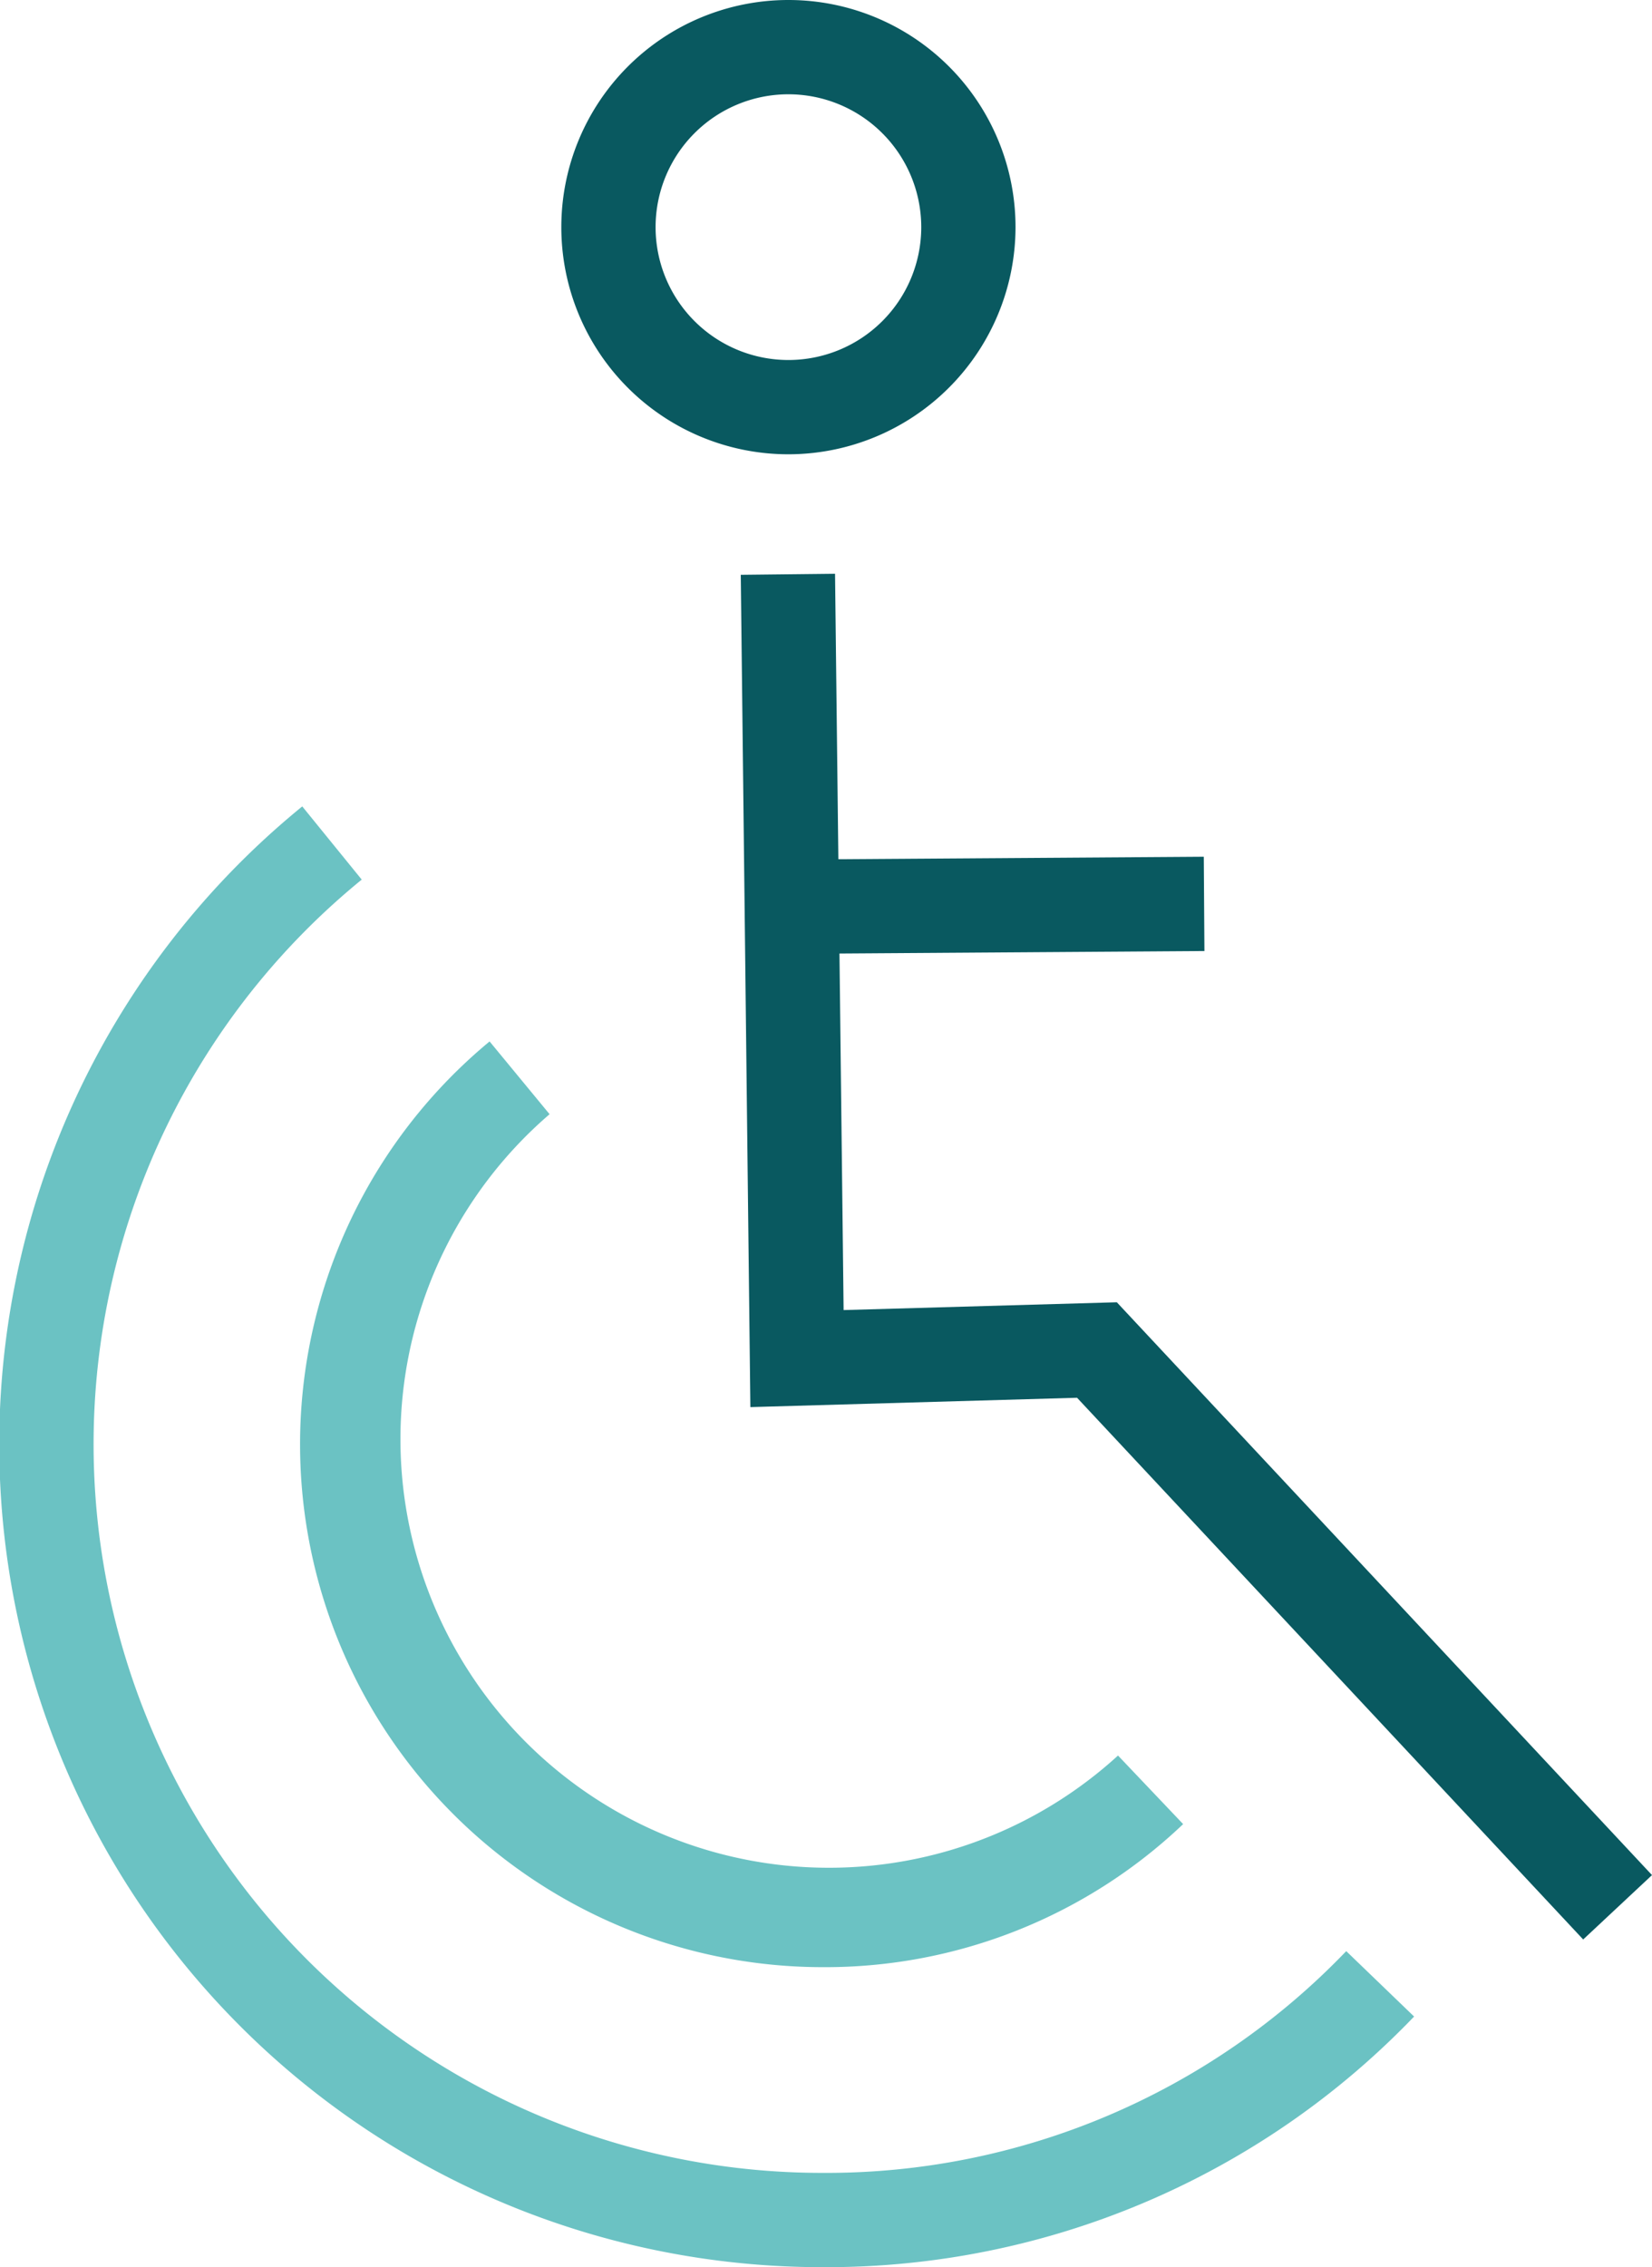
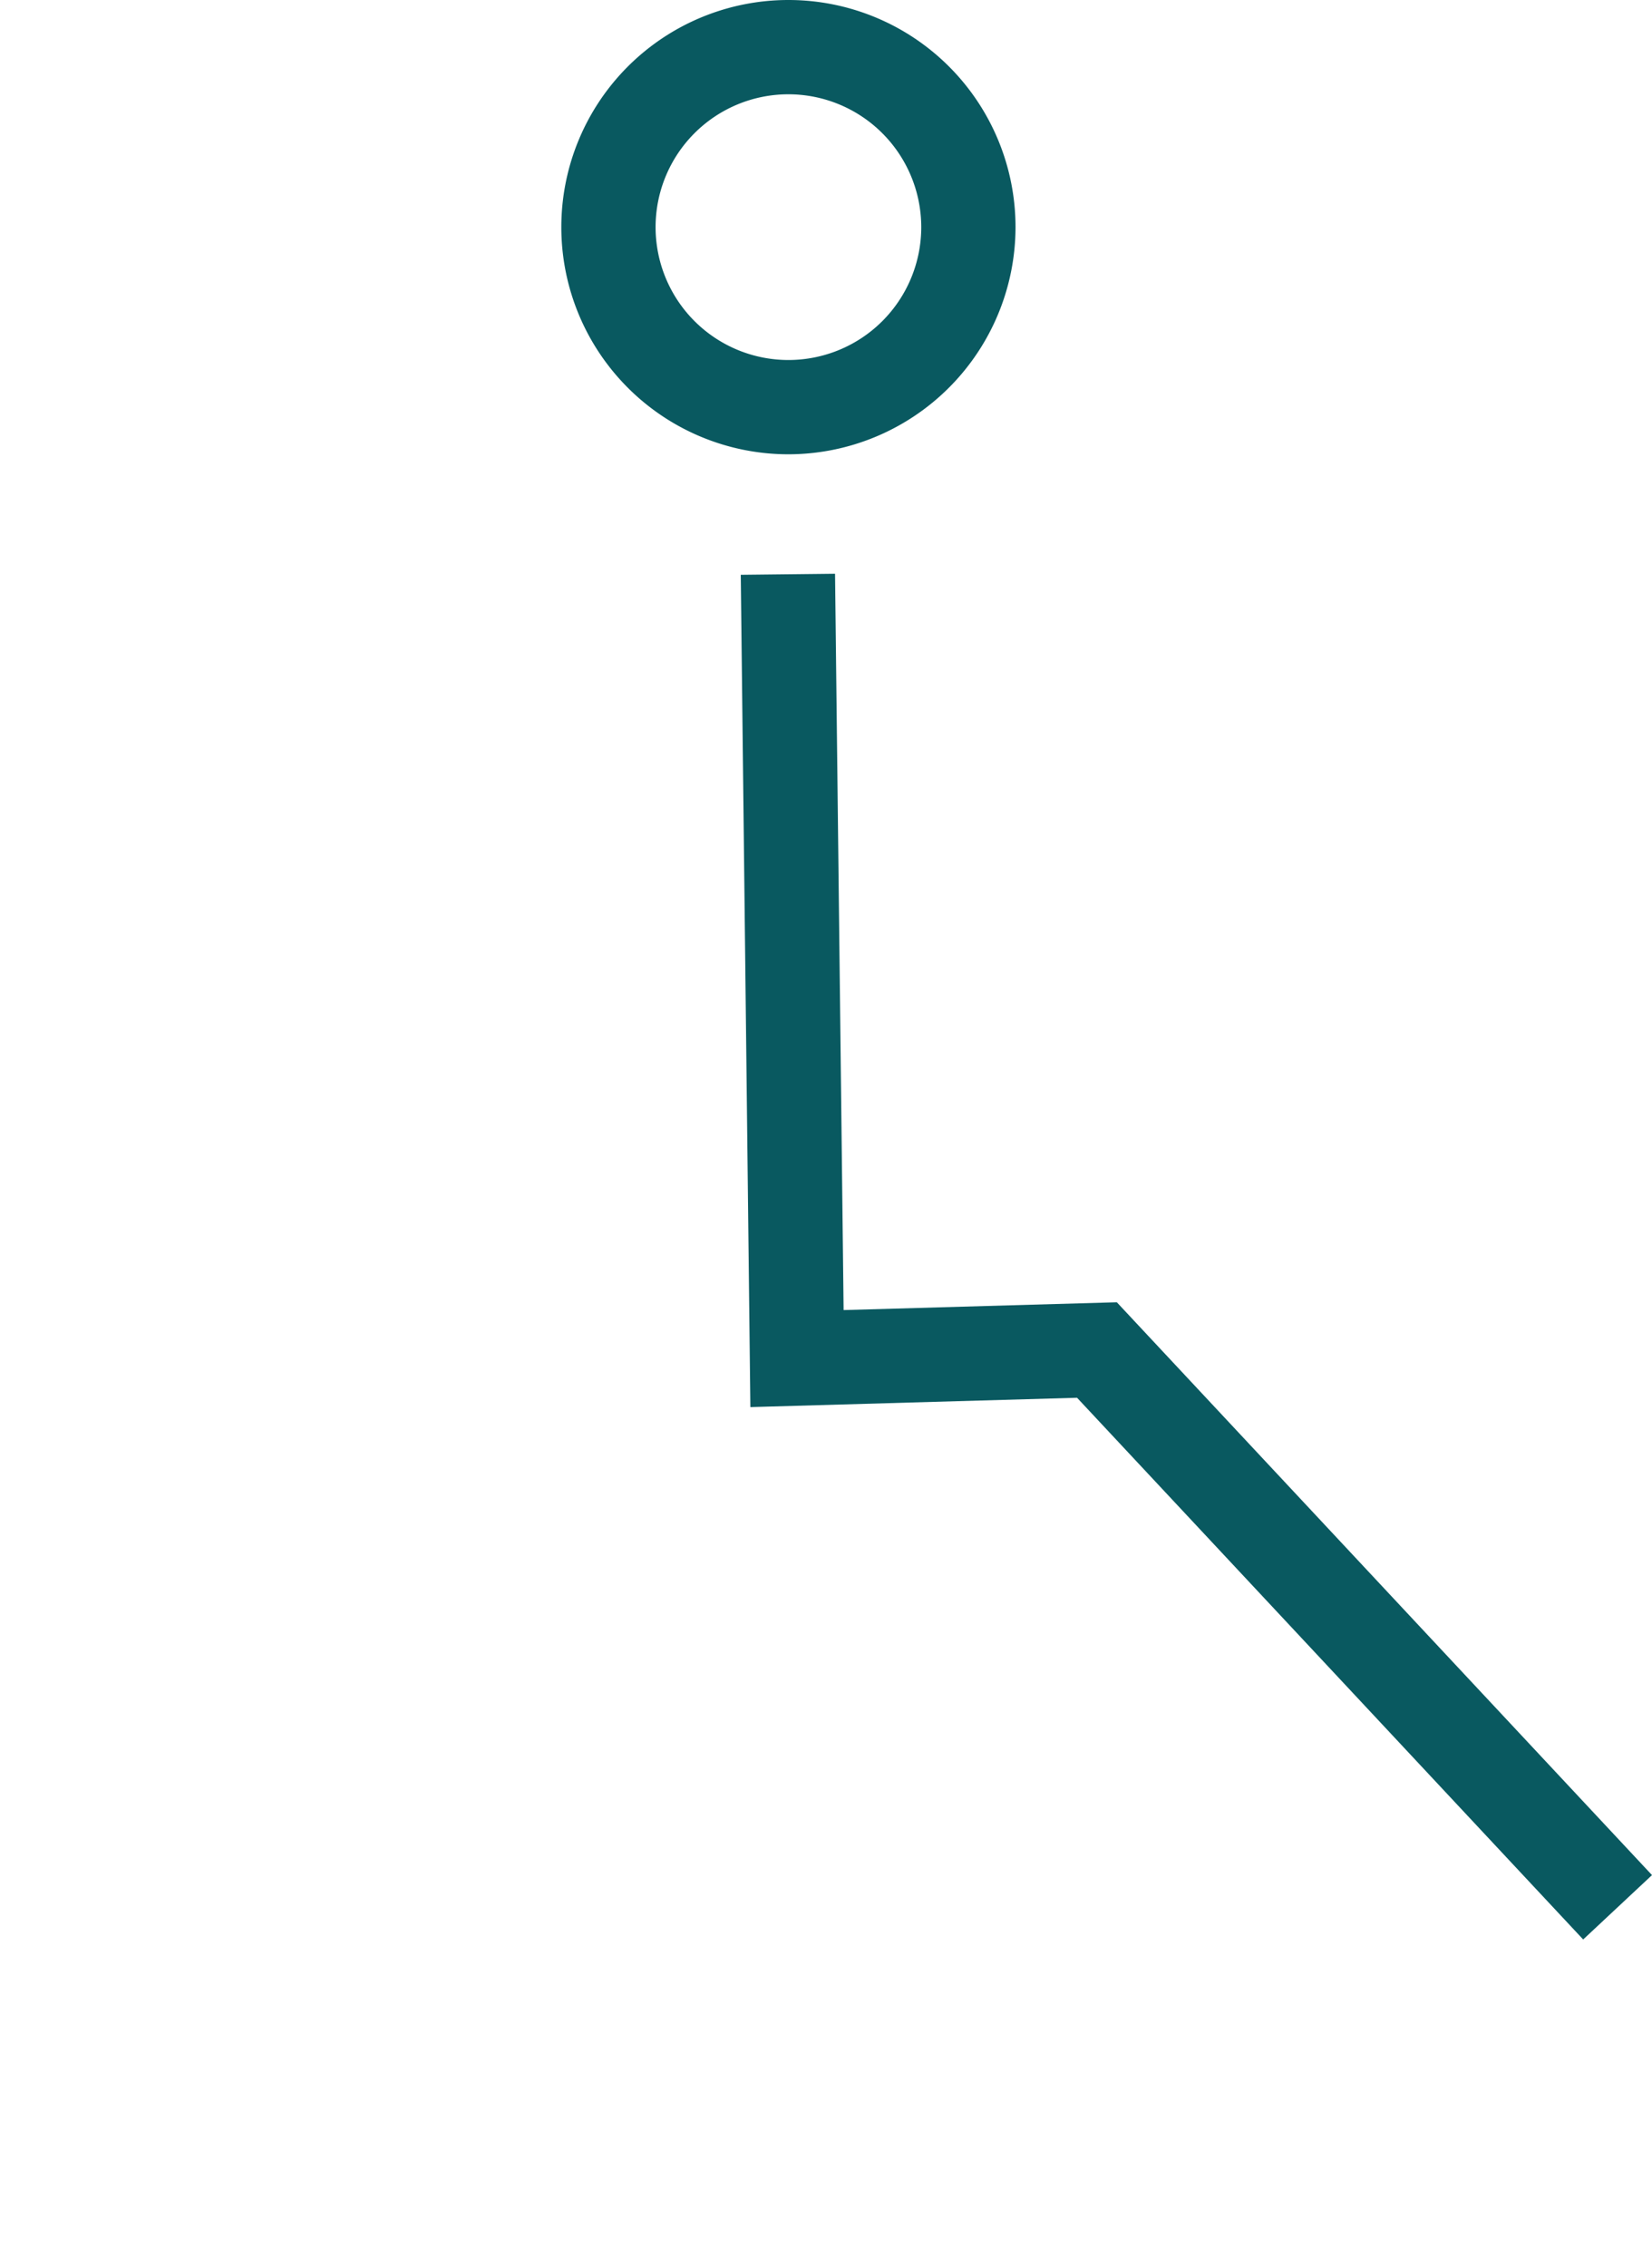
<svg xmlns="http://www.w3.org/2000/svg" viewBox="0 0 192.77 264.5">
  <defs>
    <style>.cls-1{fill:#095960;}.cls-2{fill:#6bc2c3;}</style>
  </defs>
  <title>Asset 3ldpi</title>
  <g id="Layer_2" data-name="Layer 2">
    <g id="Layer_2-2" data-name="Layer 2">
      <path class="cls-1" d="M92,53a26.5,26.5,0,1,1,26.5-26.5A26.53,26.53,0,0,1,92,53Zm0-42a15.5,15.5,0,1,0,15.5,15.5A15.51,15.51,0,0,0,92,11Z" />
      <polygon class="cls-1" points="184.74 226.27 125.68 163.07 87.56 164.16 86.44 67.06 97.44 66.94 98.44 152.84 130.32 151.93 192.77 218.76 184.74 226.27" />
-       <rect class="cls-1" x="87.87" y="100.14" width="52.63" height="11" transform="translate(-0.71 0.77) rotate(-0.39)" />
-       <path class="cls-2" d="M96,264.5A96,96,0,0,1,35.27,94.08l6.94,8.54A85,85,0,0,0,96,253.5a84,84,0,0,0,61.09-25.87l7.92,7.63A95,95,0,0,1,96,264.5Z" />
-       <path class="cls-2" d="M96,229.5a61,61,0,0,1-38.87-108l7,8.49a50,50,0,1,0,66.33,74.82l7.6,8A60.58,60.58,0,0,1,96,229.5Z" />
    </g>
  </g>
</svg>